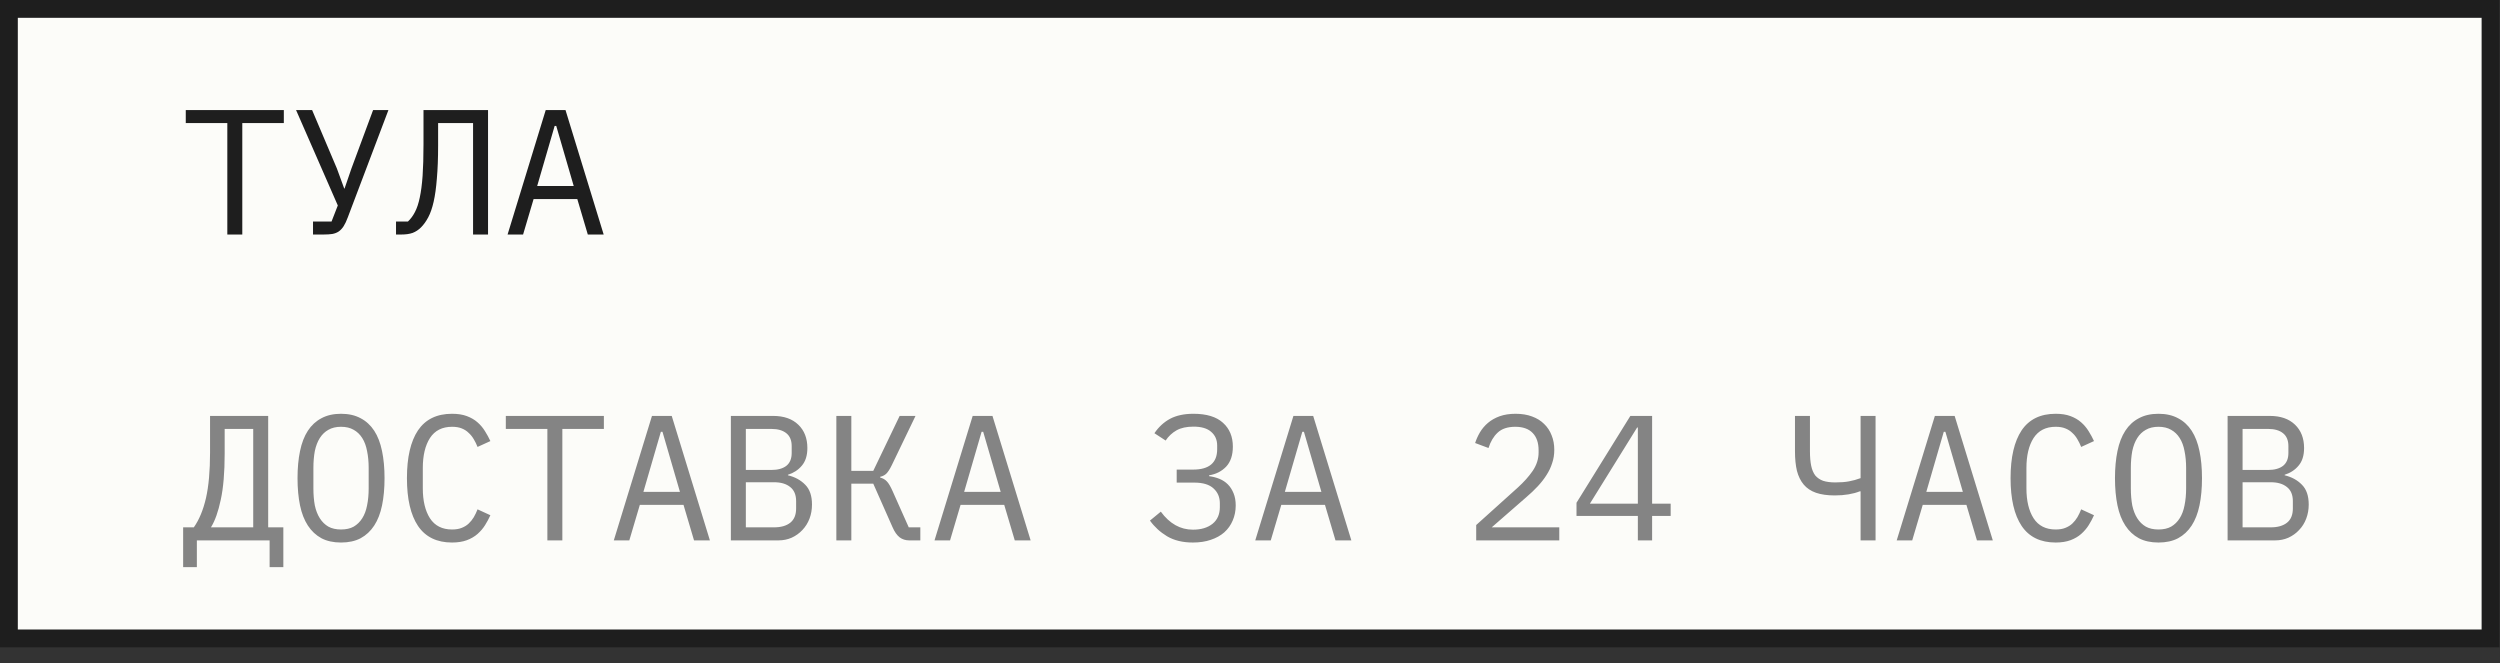
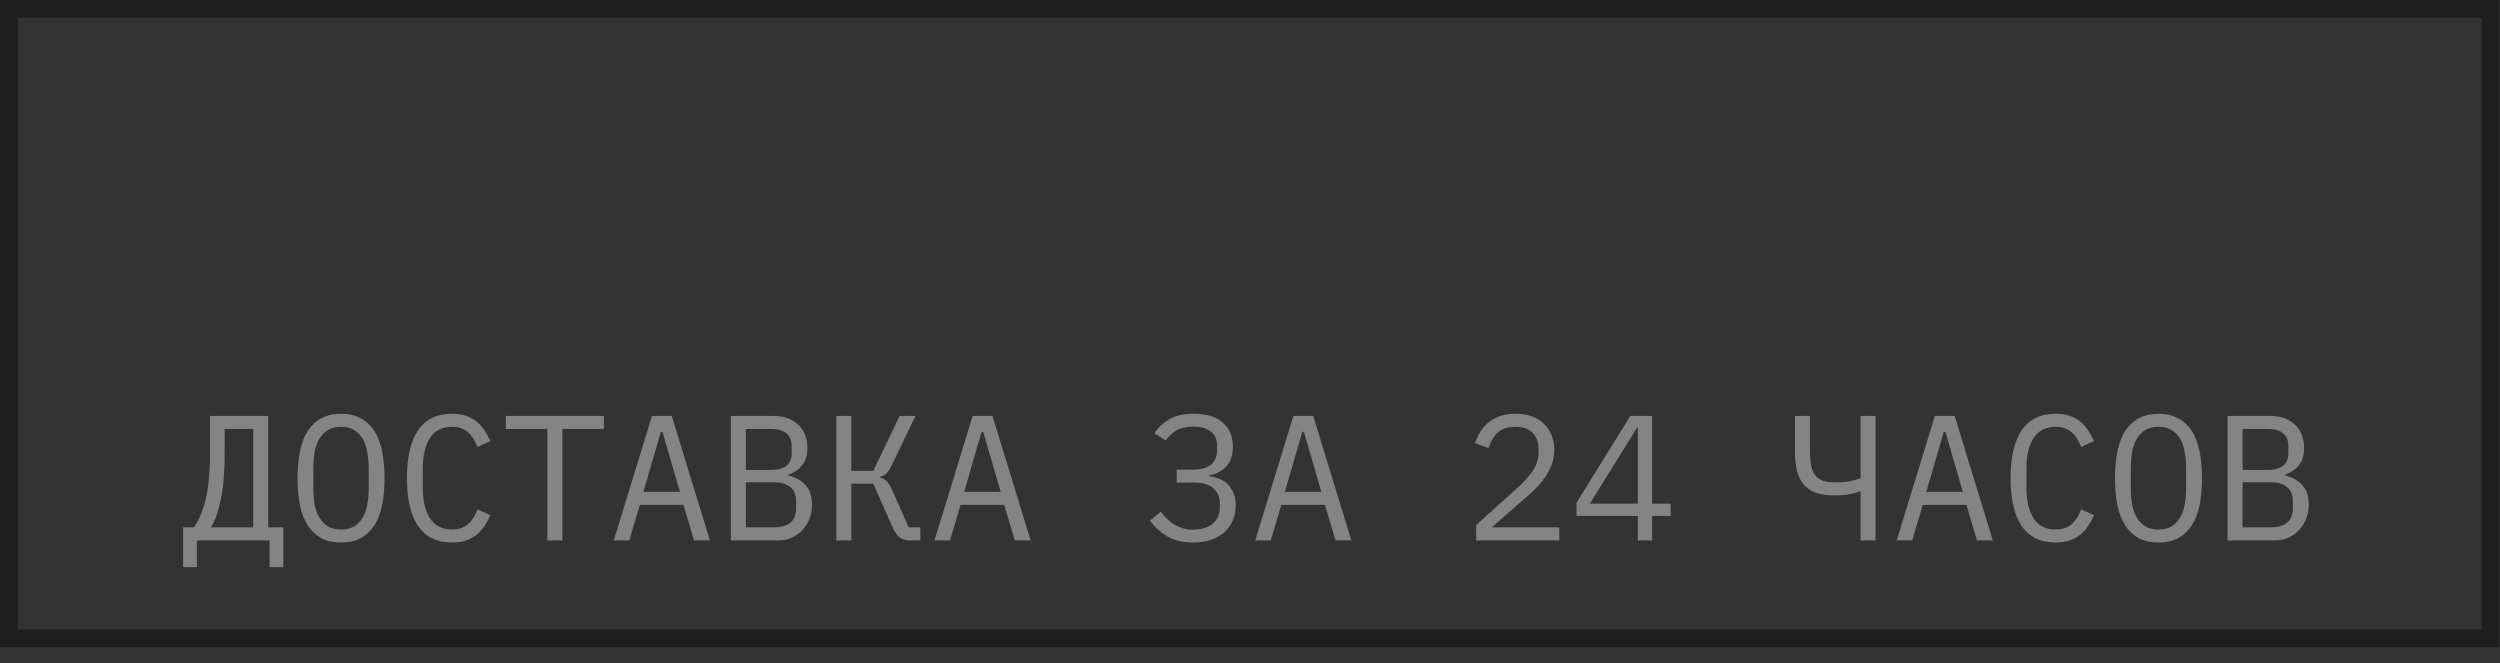
<svg xmlns="http://www.w3.org/2000/svg" width="98" height="26" viewBox="0 0 98 26" fill="none">
  <rect x="0" y="0" width="98" height="26" fill="#333333" stroke="none" />
-   <rect x="0.349" y="0.349" width="97.28" height="24.677" fill="#FCFCF9" />
  <rect x="0.349" y="0.349" width="97.28" height="24.677" stroke="#1E1E1E" stroke-width="0.699" />
-   <path d="M9.498 4.825V9.193H8.911V4.825H7.282V4.315H11.126V4.825H9.498ZM12.27 8.683H12.997L13.242 8.054L11.606 4.315H12.235L13.207 6.607L13.493 7.39H13.507L13.773 6.614L14.625 4.315H15.226L13.633 8.522C13.582 8.662 13.528 8.776 13.472 8.865C13.416 8.953 13.351 9.023 13.276 9.075C13.207 9.121 13.123 9.154 13.025 9.172C12.932 9.186 12.82 9.193 12.689 9.193H12.27V8.683ZM18.544 4.825H17.174V5.706C17.174 6.209 17.157 6.64 17.125 6.999C17.097 7.358 17.055 7.66 16.999 7.907C16.943 8.154 16.873 8.357 16.789 8.515C16.705 8.674 16.61 8.807 16.503 8.914C16.405 9.012 16.295 9.084 16.174 9.13C16.053 9.172 15.909 9.193 15.741 9.193H15.524V8.683H15.992C16.1 8.581 16.191 8.457 16.265 8.313C16.344 8.164 16.407 7.975 16.454 7.747C16.505 7.514 16.542 7.229 16.566 6.894C16.589 6.558 16.601 6.148 16.601 5.664V4.315H19.131V9.193H18.544V4.825ZM23.042 9.193L22.63 7.803H20.917L20.505 9.193H19.897L21.392 4.315H22.168L23.664 9.193H23.042ZM21.805 4.937H21.742L21.057 7.292H22.49L21.805 4.937Z" fill="#1E1E1E" />
  <path d="M7.179 20.672H7.598C7.808 20.374 7.966 19.992 8.074 19.526C8.181 19.056 8.234 18.459 8.234 17.737V16.304H10.513V20.672H11.107V22.231H10.569V21.183H7.717V22.231H7.179V20.672ZM9.926 16.814H8.807V17.779C8.807 18.52 8.756 19.123 8.654 19.589C8.556 20.055 8.428 20.416 8.269 20.672H9.926V16.814ZM13.369 21.267C13.07 21.267 12.814 21.211 12.6 21.099C12.386 20.982 12.209 20.817 12.069 20.602C11.929 20.388 11.826 20.125 11.761 19.813C11.696 19.5 11.663 19.144 11.663 18.743C11.663 18.347 11.696 17.993 11.761 17.681C11.826 17.364 11.929 17.099 12.069 16.884C12.209 16.67 12.386 16.507 12.6 16.395C12.814 16.279 13.07 16.22 13.369 16.22C13.667 16.22 13.923 16.279 14.137 16.395C14.352 16.507 14.529 16.67 14.669 16.884C14.809 17.099 14.911 17.364 14.976 17.681C15.041 17.993 15.074 18.347 15.074 18.743C15.074 19.144 15.041 19.5 14.976 19.813C14.911 20.125 14.809 20.388 14.669 20.602C14.529 20.817 14.352 20.982 14.137 21.099C13.923 21.211 13.667 21.267 13.369 21.267ZM13.369 20.756C13.564 20.756 13.73 20.719 13.865 20.644C14 20.565 14.112 20.456 14.2 20.316C14.289 20.176 14.352 20.008 14.389 19.813C14.431 19.612 14.452 19.389 14.452 19.142V18.345C14.452 18.103 14.431 17.881 14.389 17.681C14.352 17.481 14.289 17.311 14.2 17.171C14.112 17.031 14 16.924 13.865 16.849C13.73 16.77 13.564 16.73 13.369 16.73C13.173 16.73 13.008 16.77 12.872 16.849C12.737 16.924 12.626 17.031 12.537 17.171C12.448 17.311 12.383 17.481 12.341 17.681C12.304 17.881 12.285 18.103 12.285 18.345V19.142C12.285 19.389 12.304 19.612 12.341 19.813C12.383 20.008 12.448 20.176 12.537 20.316C12.626 20.456 12.737 20.565 12.872 20.644C13.008 20.719 13.173 20.756 13.369 20.756ZM17.72 21.267C17.124 21.267 16.679 21.05 16.385 20.616C16.096 20.183 15.952 19.559 15.952 18.743C15.952 17.928 16.096 17.304 16.385 16.87C16.679 16.437 17.124 16.22 17.72 16.22C17.944 16.22 18.137 16.25 18.3 16.311C18.463 16.372 18.603 16.453 18.72 16.556C18.836 16.658 18.934 16.775 19.013 16.905C19.093 17.031 19.162 17.159 19.223 17.29L18.72 17.52C18.678 17.413 18.629 17.313 18.573 17.22C18.517 17.122 18.449 17.038 18.37 16.968C18.296 16.893 18.205 16.835 18.098 16.793C17.995 16.751 17.869 16.73 17.72 16.73C17.334 16.73 17.045 16.877 16.854 17.171C16.667 17.464 16.574 17.856 16.574 18.345V19.142C16.574 19.631 16.667 20.022 16.854 20.316C17.045 20.61 17.334 20.756 17.72 20.756C17.869 20.756 17.995 20.735 18.098 20.693C18.205 20.651 18.296 20.596 18.37 20.526C18.449 20.451 18.517 20.367 18.573 20.274C18.629 20.176 18.678 20.074 18.72 19.966L19.223 20.197C19.162 20.332 19.093 20.463 19.013 20.588C18.934 20.714 18.836 20.828 18.72 20.931C18.603 21.034 18.463 21.115 18.3 21.176C18.137 21.236 17.944 21.267 17.72 21.267ZM22.044 16.814V21.183H21.457V16.814H19.828V16.304H23.672V16.814H22.044ZM27.206 21.183L26.794 19.792H25.081L24.669 21.183H24.061L25.557 16.304H26.332L27.828 21.183H27.206ZM25.969 16.926H25.906L25.221 19.282H26.654L25.969 16.926ZM28.65 16.304H30.307C30.726 16.304 31.055 16.418 31.292 16.647C31.53 16.875 31.649 17.18 31.649 17.562C31.649 17.856 31.576 18.086 31.432 18.254C31.292 18.422 31.11 18.541 30.887 18.611V18.631C31.162 18.697 31.388 18.82 31.565 19.002C31.742 19.179 31.83 19.438 31.83 19.778C31.83 19.974 31.798 20.157 31.733 20.33C31.667 20.502 31.574 20.651 31.453 20.777C31.336 20.903 31.197 21.003 31.034 21.078C30.875 21.148 30.703 21.183 30.516 21.183H28.65V16.304ZM30.342 20.672C30.612 20.672 30.824 20.612 30.978 20.491C31.131 20.369 31.208 20.183 31.208 19.931V19.645C31.208 19.398 31.131 19.214 30.978 19.093C30.824 18.967 30.612 18.904 30.342 18.904H29.237V20.672H30.342ZM30.244 18.422C30.491 18.422 30.684 18.368 30.824 18.261C30.964 18.149 31.034 17.982 31.034 17.758V17.485C31.034 17.262 30.964 17.094 30.824 16.982C30.684 16.87 30.491 16.814 30.244 16.814H29.237V18.422H30.244ZM32.785 16.304H33.372V18.457H34.232L35.266 16.304H35.888L34.959 18.233C34.88 18.396 34.805 18.51 34.735 18.576C34.665 18.636 34.588 18.674 34.505 18.688V18.722C34.607 18.746 34.693 18.795 34.763 18.869C34.833 18.939 34.91 19.07 34.994 19.261L35.623 20.672H36.077V21.183H35.637C35.497 21.183 35.373 21.143 35.266 21.064C35.159 20.98 35.066 20.847 34.987 20.665L34.232 18.96H33.372V21.183H32.785V16.304ZM39.779 21.183L39.366 19.792H37.654L37.242 21.183H36.633L38.129 16.304H38.905L40.401 21.183H39.779ZM38.541 16.926H38.479L37.794 19.282H39.227L38.541 16.926ZM46.762 21.267C46.362 21.267 46.024 21.185 45.749 21.022C45.479 20.859 45.255 20.654 45.078 20.407L45.504 20.057C45.849 20.528 46.269 20.763 46.762 20.763C47.084 20.763 47.34 20.686 47.531 20.533C47.722 20.379 47.818 20.16 47.818 19.876V19.729C47.818 19.491 47.736 19.298 47.573 19.149C47.41 18.995 47.156 18.918 46.811 18.918H46.126V18.408H46.769C47.398 18.408 47.713 18.142 47.713 17.611V17.464C47.713 17.241 47.634 17.061 47.475 16.926C47.322 16.791 47.091 16.724 46.783 16.724C46.513 16.724 46.292 16.772 46.119 16.87C45.947 16.968 45.805 17.101 45.693 17.269L45.253 16.982C45.42 16.735 45.626 16.546 45.868 16.416C46.115 16.285 46.42 16.22 46.783 16.22C47.296 16.22 47.68 16.337 47.937 16.57C48.197 16.803 48.328 17.115 48.328 17.506C48.328 17.846 48.239 18.11 48.062 18.296C47.885 18.478 47.664 18.59 47.398 18.631V18.666C47.543 18.685 47.678 18.72 47.804 18.771C47.93 18.823 48.039 18.895 48.132 18.988C48.225 19.081 48.3 19.198 48.356 19.337C48.412 19.473 48.44 19.631 48.44 19.813C48.44 20.027 48.4 20.225 48.321 20.407C48.246 20.584 48.137 20.738 47.992 20.868C47.848 20.994 47.671 21.092 47.461 21.162C47.256 21.232 47.023 21.267 46.762 21.267ZM52.351 21.183L51.939 19.792H50.226L49.814 21.183H49.206L50.702 16.304H51.477L52.973 21.183H52.351ZM51.114 16.926H51.051L50.366 19.282H51.799L51.114 16.926ZM61.124 21.183H57.867V20.581L59.496 19.114C59.733 18.899 59.929 18.68 60.083 18.457C60.236 18.229 60.313 17.988 60.313 17.737V17.653C60.313 17.36 60.236 17.134 60.083 16.975C59.929 16.812 59.701 16.73 59.398 16.73C59.1 16.73 58.869 16.807 58.706 16.961C58.547 17.11 58.429 17.311 58.349 17.562L57.825 17.366C57.872 17.222 57.935 17.082 58.014 16.947C58.098 16.807 58.203 16.684 58.328 16.577C58.454 16.47 58.606 16.383 58.783 16.318C58.964 16.253 59.174 16.22 59.412 16.22C59.654 16.22 59.868 16.255 60.055 16.325C60.246 16.395 60.404 16.493 60.53 16.619C60.66 16.744 60.758 16.893 60.824 17.066C60.894 17.238 60.928 17.427 60.928 17.632C60.928 17.819 60.901 17.993 60.844 18.156C60.793 18.319 60.719 18.475 60.621 18.625C60.528 18.774 60.413 18.92 60.278 19.065C60.148 19.205 60.001 19.344 59.838 19.484L58.475 20.672H61.124V21.183ZM64.204 21.183V20.225H61.799V19.708L63.91 16.304H64.763V19.743H65.49V20.225H64.763V21.183H64.204ZM62.324 19.743H64.204V16.758H64.176L62.324 19.743ZM72.935 19.261H72.9C72.774 19.312 72.627 19.351 72.46 19.379C72.296 19.407 72.117 19.421 71.921 19.421C71.632 19.421 71.388 19.386 71.187 19.317C70.987 19.247 70.826 19.139 70.705 18.995C70.584 18.851 70.496 18.671 70.44 18.457C70.388 18.238 70.363 17.982 70.363 17.688V16.304H70.95V17.688C70.95 17.912 70.966 18.103 70.999 18.261C71.031 18.415 71.085 18.541 71.159 18.639C71.239 18.732 71.341 18.802 71.467 18.848C71.597 18.89 71.756 18.911 71.942 18.911C72.152 18.911 72.331 18.897 72.48 18.869C72.634 18.841 72.786 18.799 72.935 18.743V16.304H73.522V21.183H72.935V19.261ZM77.496 21.183L77.084 19.792H75.371L74.959 21.183H74.351L75.847 16.304H76.622L78.118 21.183H77.496ZM76.259 16.926H76.196L75.511 19.282H76.944L76.259 16.926ZM80.582 21.267C79.986 21.267 79.541 21.05 79.248 20.616C78.959 20.183 78.814 19.559 78.814 18.743C78.814 17.928 78.959 17.304 79.248 16.87C79.541 16.437 79.986 16.22 80.582 16.22C80.806 16.22 80.999 16.25 81.163 16.311C81.326 16.372 81.466 16.453 81.582 16.556C81.698 16.658 81.796 16.775 81.876 16.905C81.955 17.031 82.025 17.159 82.085 17.29L81.582 17.52C81.54 17.413 81.491 17.313 81.435 17.22C81.379 17.122 81.312 17.038 81.233 16.968C81.158 16.893 81.067 16.835 80.96 16.793C80.857 16.751 80.732 16.73 80.582 16.73C80.196 16.73 79.907 16.877 79.716 17.171C79.529 17.464 79.436 17.856 79.436 18.345V19.142C79.436 19.631 79.529 20.022 79.716 20.316C79.907 20.61 80.196 20.756 80.582 20.756C80.732 20.756 80.857 20.735 80.96 20.693C81.067 20.651 81.158 20.596 81.233 20.526C81.312 20.451 81.379 20.367 81.435 20.274C81.491 20.176 81.54 20.074 81.582 19.966L82.085 20.197C82.025 20.332 81.955 20.463 81.876 20.588C81.796 20.714 81.698 20.828 81.582 20.931C81.466 21.034 81.326 21.115 81.163 21.176C80.999 21.236 80.806 21.267 80.582 21.267ZM84.613 21.267C84.314 21.267 84.058 21.211 83.844 21.099C83.629 20.982 83.452 20.817 83.313 20.602C83.173 20.388 83.07 20.125 83.005 19.813C82.94 19.5 82.907 19.144 82.907 18.743C82.907 18.347 82.94 17.993 83.005 17.681C83.07 17.364 83.173 17.099 83.313 16.884C83.452 16.67 83.629 16.507 83.844 16.395C84.058 16.279 84.314 16.22 84.613 16.22C84.911 16.22 85.167 16.279 85.381 16.395C85.596 16.507 85.773 16.67 85.913 16.884C86.052 17.099 86.155 17.364 86.22 17.681C86.285 17.993 86.318 18.347 86.318 18.743C86.318 19.144 86.285 19.5 86.22 19.813C86.155 20.125 86.052 20.388 85.913 20.602C85.773 20.817 85.596 20.982 85.381 21.099C85.167 21.211 84.911 21.267 84.613 21.267ZM84.613 20.756C84.808 20.756 84.974 20.719 85.109 20.644C85.244 20.565 85.356 20.456 85.444 20.316C85.533 20.176 85.596 20.008 85.633 19.813C85.675 19.612 85.696 19.389 85.696 19.142V18.345C85.696 18.103 85.675 17.881 85.633 17.681C85.596 17.481 85.533 17.311 85.444 17.171C85.356 17.031 85.244 16.924 85.109 16.849C84.974 16.77 84.808 16.73 84.613 16.73C84.417 16.73 84.251 16.77 84.116 16.849C83.981 16.924 83.869 17.031 83.781 17.171C83.692 17.311 83.627 17.481 83.585 17.681C83.548 17.881 83.529 18.103 83.529 18.345V19.142C83.529 19.389 83.548 19.612 83.585 19.813C83.627 20.008 83.692 20.176 83.781 20.316C83.869 20.456 83.981 20.565 84.116 20.644C84.251 20.719 84.417 20.756 84.613 20.756ZM87.322 16.304H88.978C89.397 16.304 89.726 16.418 89.964 16.647C90.201 16.875 90.32 17.18 90.32 17.562C90.32 17.856 90.248 18.086 90.103 18.254C89.964 18.422 89.782 18.541 89.558 18.611V18.631C89.833 18.697 90.059 18.82 90.236 19.002C90.413 19.179 90.502 19.438 90.502 19.778C90.502 19.974 90.469 20.157 90.404 20.33C90.339 20.502 90.246 20.651 90.124 20.777C90.008 20.903 89.868 21.003 89.705 21.078C89.547 21.148 89.374 21.183 89.188 21.183H87.322V16.304ZM89.013 20.672C89.283 20.672 89.495 20.612 89.649 20.491C89.803 20.369 89.88 20.183 89.88 19.931V19.645C89.88 19.398 89.803 19.214 89.649 19.093C89.495 18.967 89.283 18.904 89.013 18.904H87.909V20.672H89.013ZM88.915 18.422C89.162 18.422 89.356 18.368 89.495 18.261C89.635 18.149 89.705 17.982 89.705 17.758V17.485C89.705 17.262 89.635 17.094 89.495 16.982C89.356 16.87 89.162 16.814 88.915 16.814H87.909V18.422H88.915Z" fill="#848484" />
</svg>